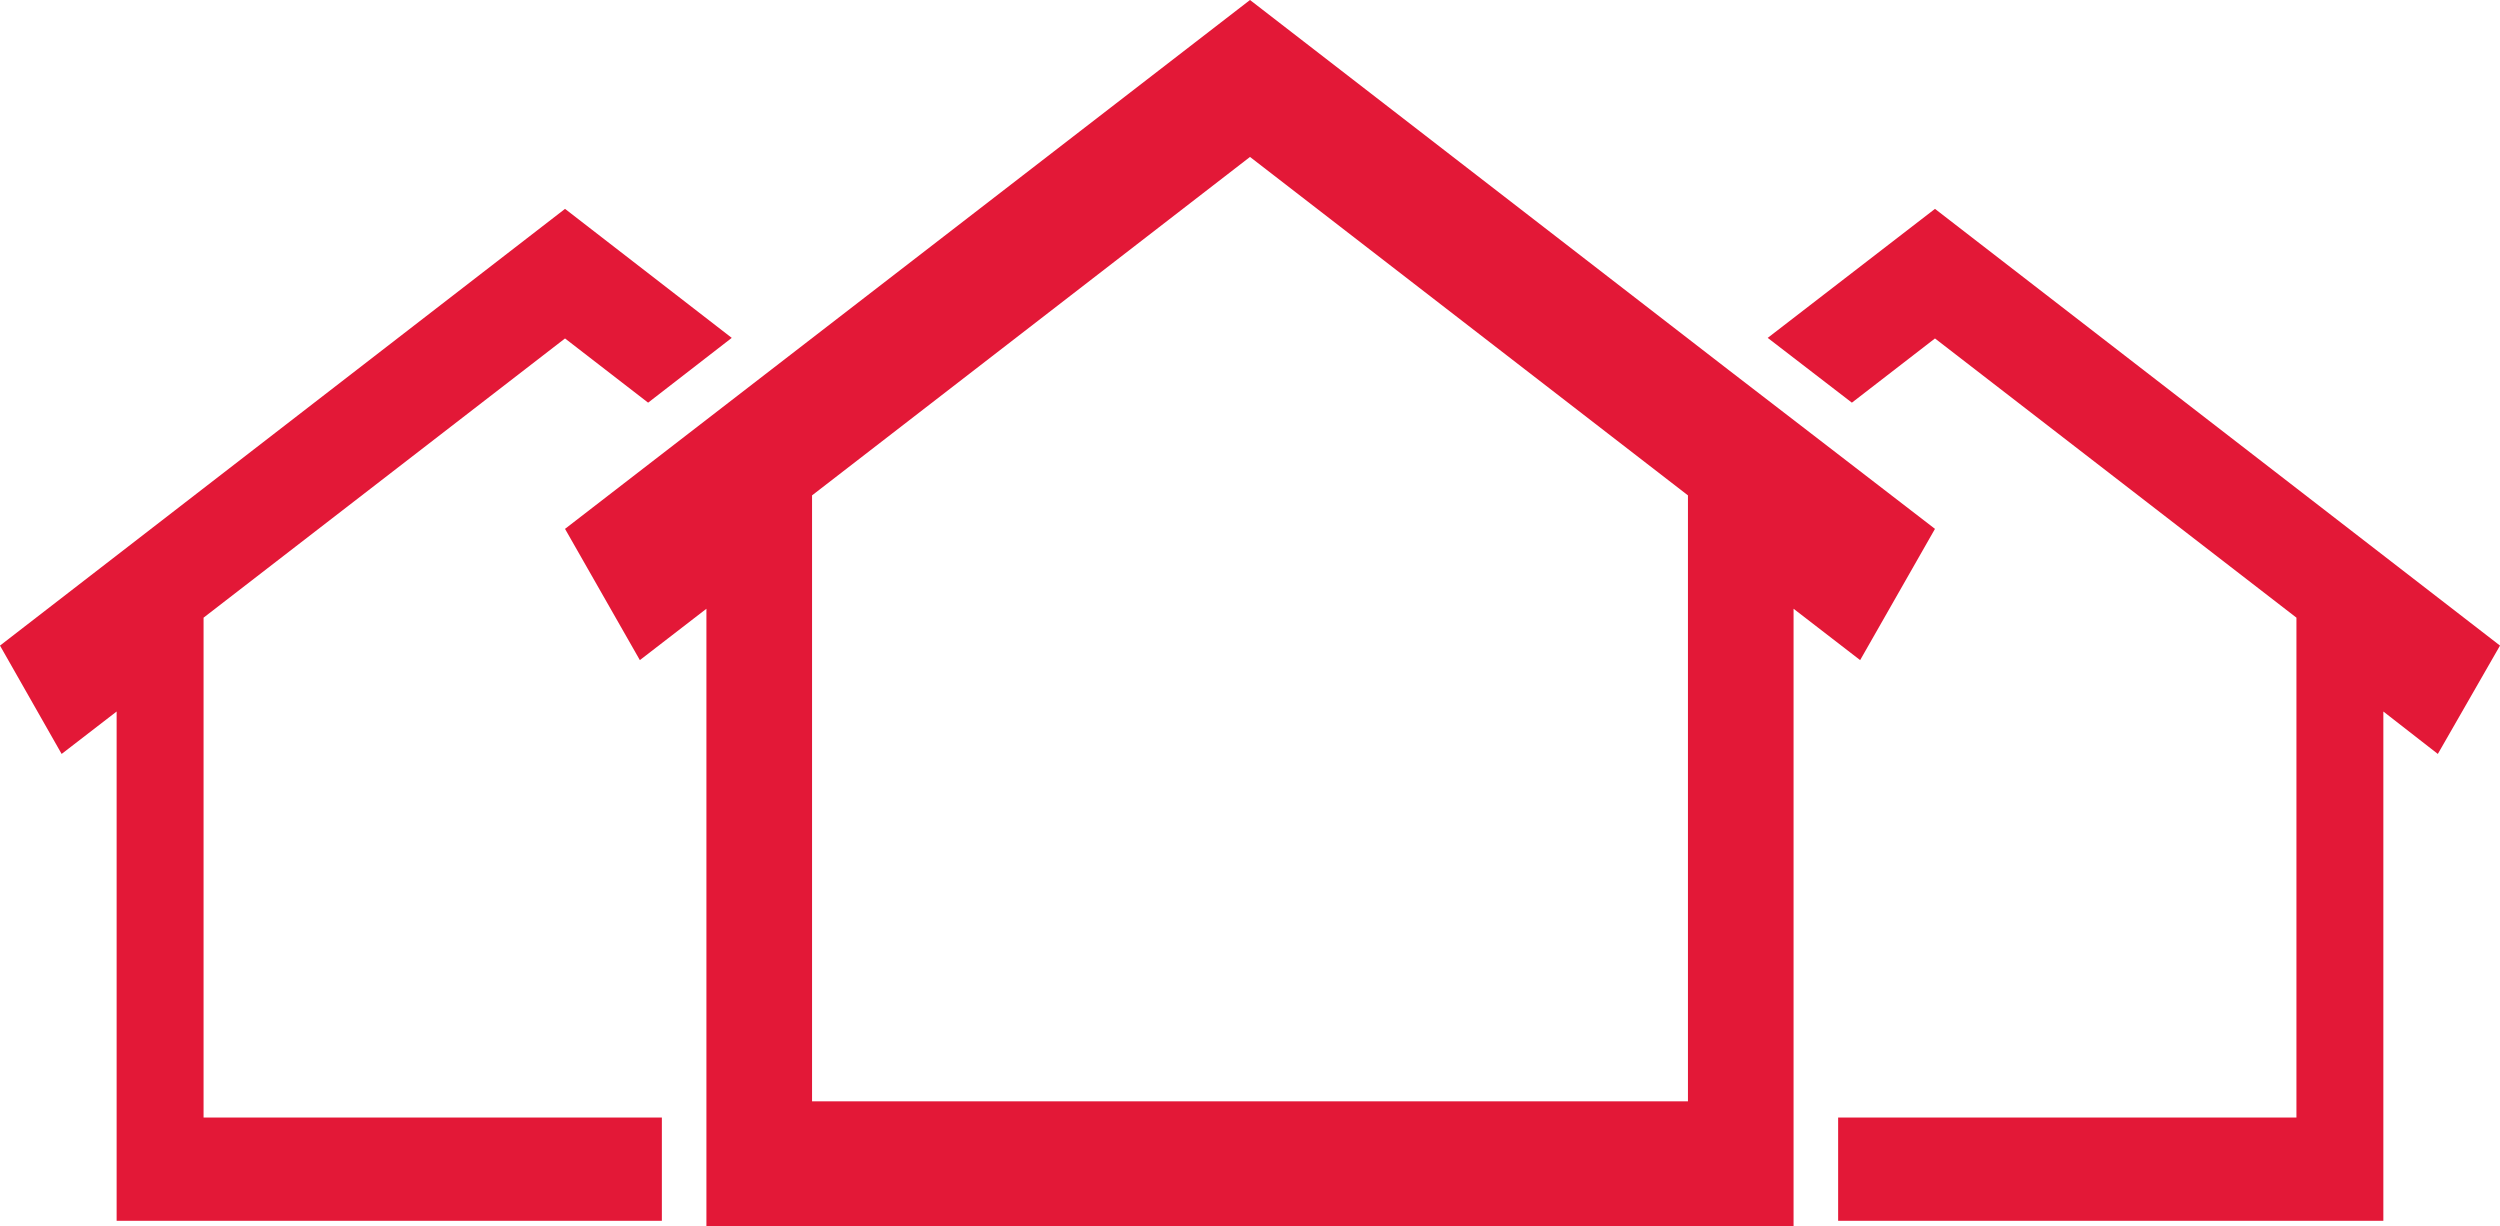
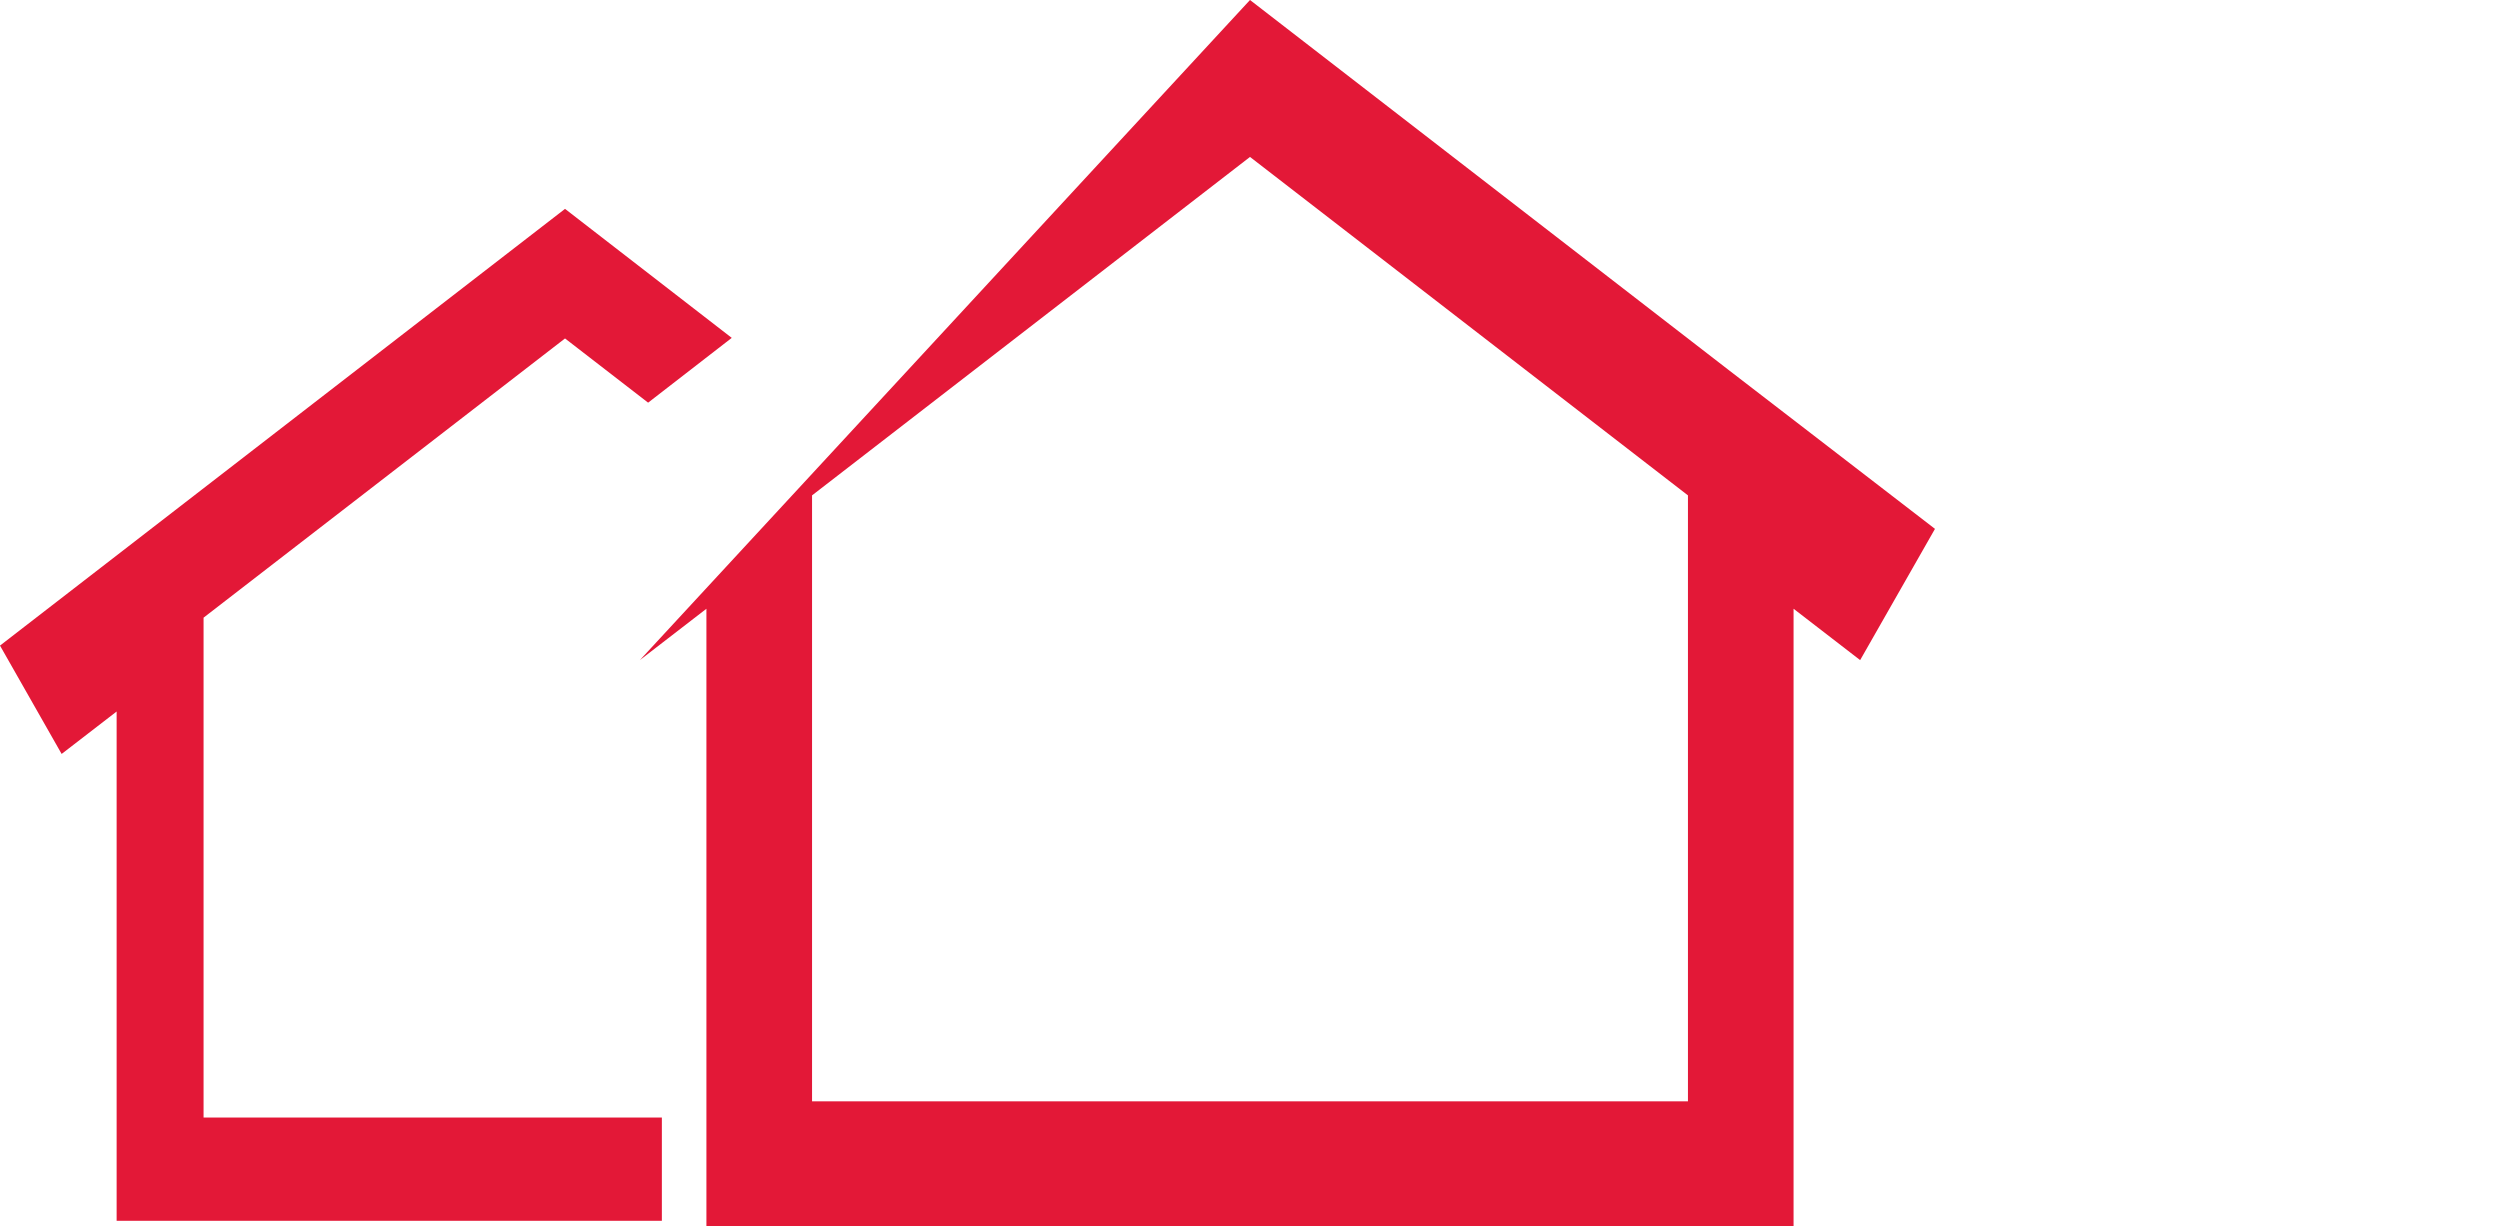
<svg xmlns="http://www.w3.org/2000/svg" width="106" height="52" viewBox="0 0 106 52" fill="none">
-   <path d="M82.043 8.856L74.951 14.326L78.52 17.073L82.043 14.35L97.369 26.189V47.383H77.937V51.763H101.054V30.168L103.364 31.967L106 27.373L82.043 8.856Z" fill="#E31837" />
  <path d="M8.631 26.189L23.957 14.35L27.48 17.073L31.026 14.326L23.957 8.856L0 27.373L2.613 31.967L4.945 30.168V51.763H28.063V47.383H8.631V26.189Z" fill="#E31837" />
-   <path d="M34.431 21.004L53 6.654L71.569 21.004V46.696H34.431V21.004ZM82.043 22.424L76.817 18.399L73.248 15.652L53 0L23.957 22.424L27.13 27.989L29.952 25.811V52H76.047V51.763V47.359V25.811L78.87 27.989L82.043 22.424Z" fill="#E31837" />
+   <path d="M34.431 21.004L53 6.654L71.569 21.004V46.696H34.431V21.004ZM82.043 22.424L76.817 18.399L73.248 15.652L53 0L27.13 27.989L29.952 25.811V52H76.047V51.763V47.359V25.811L78.87 27.989L82.043 22.424Z" fill="#E31837" />
</svg>